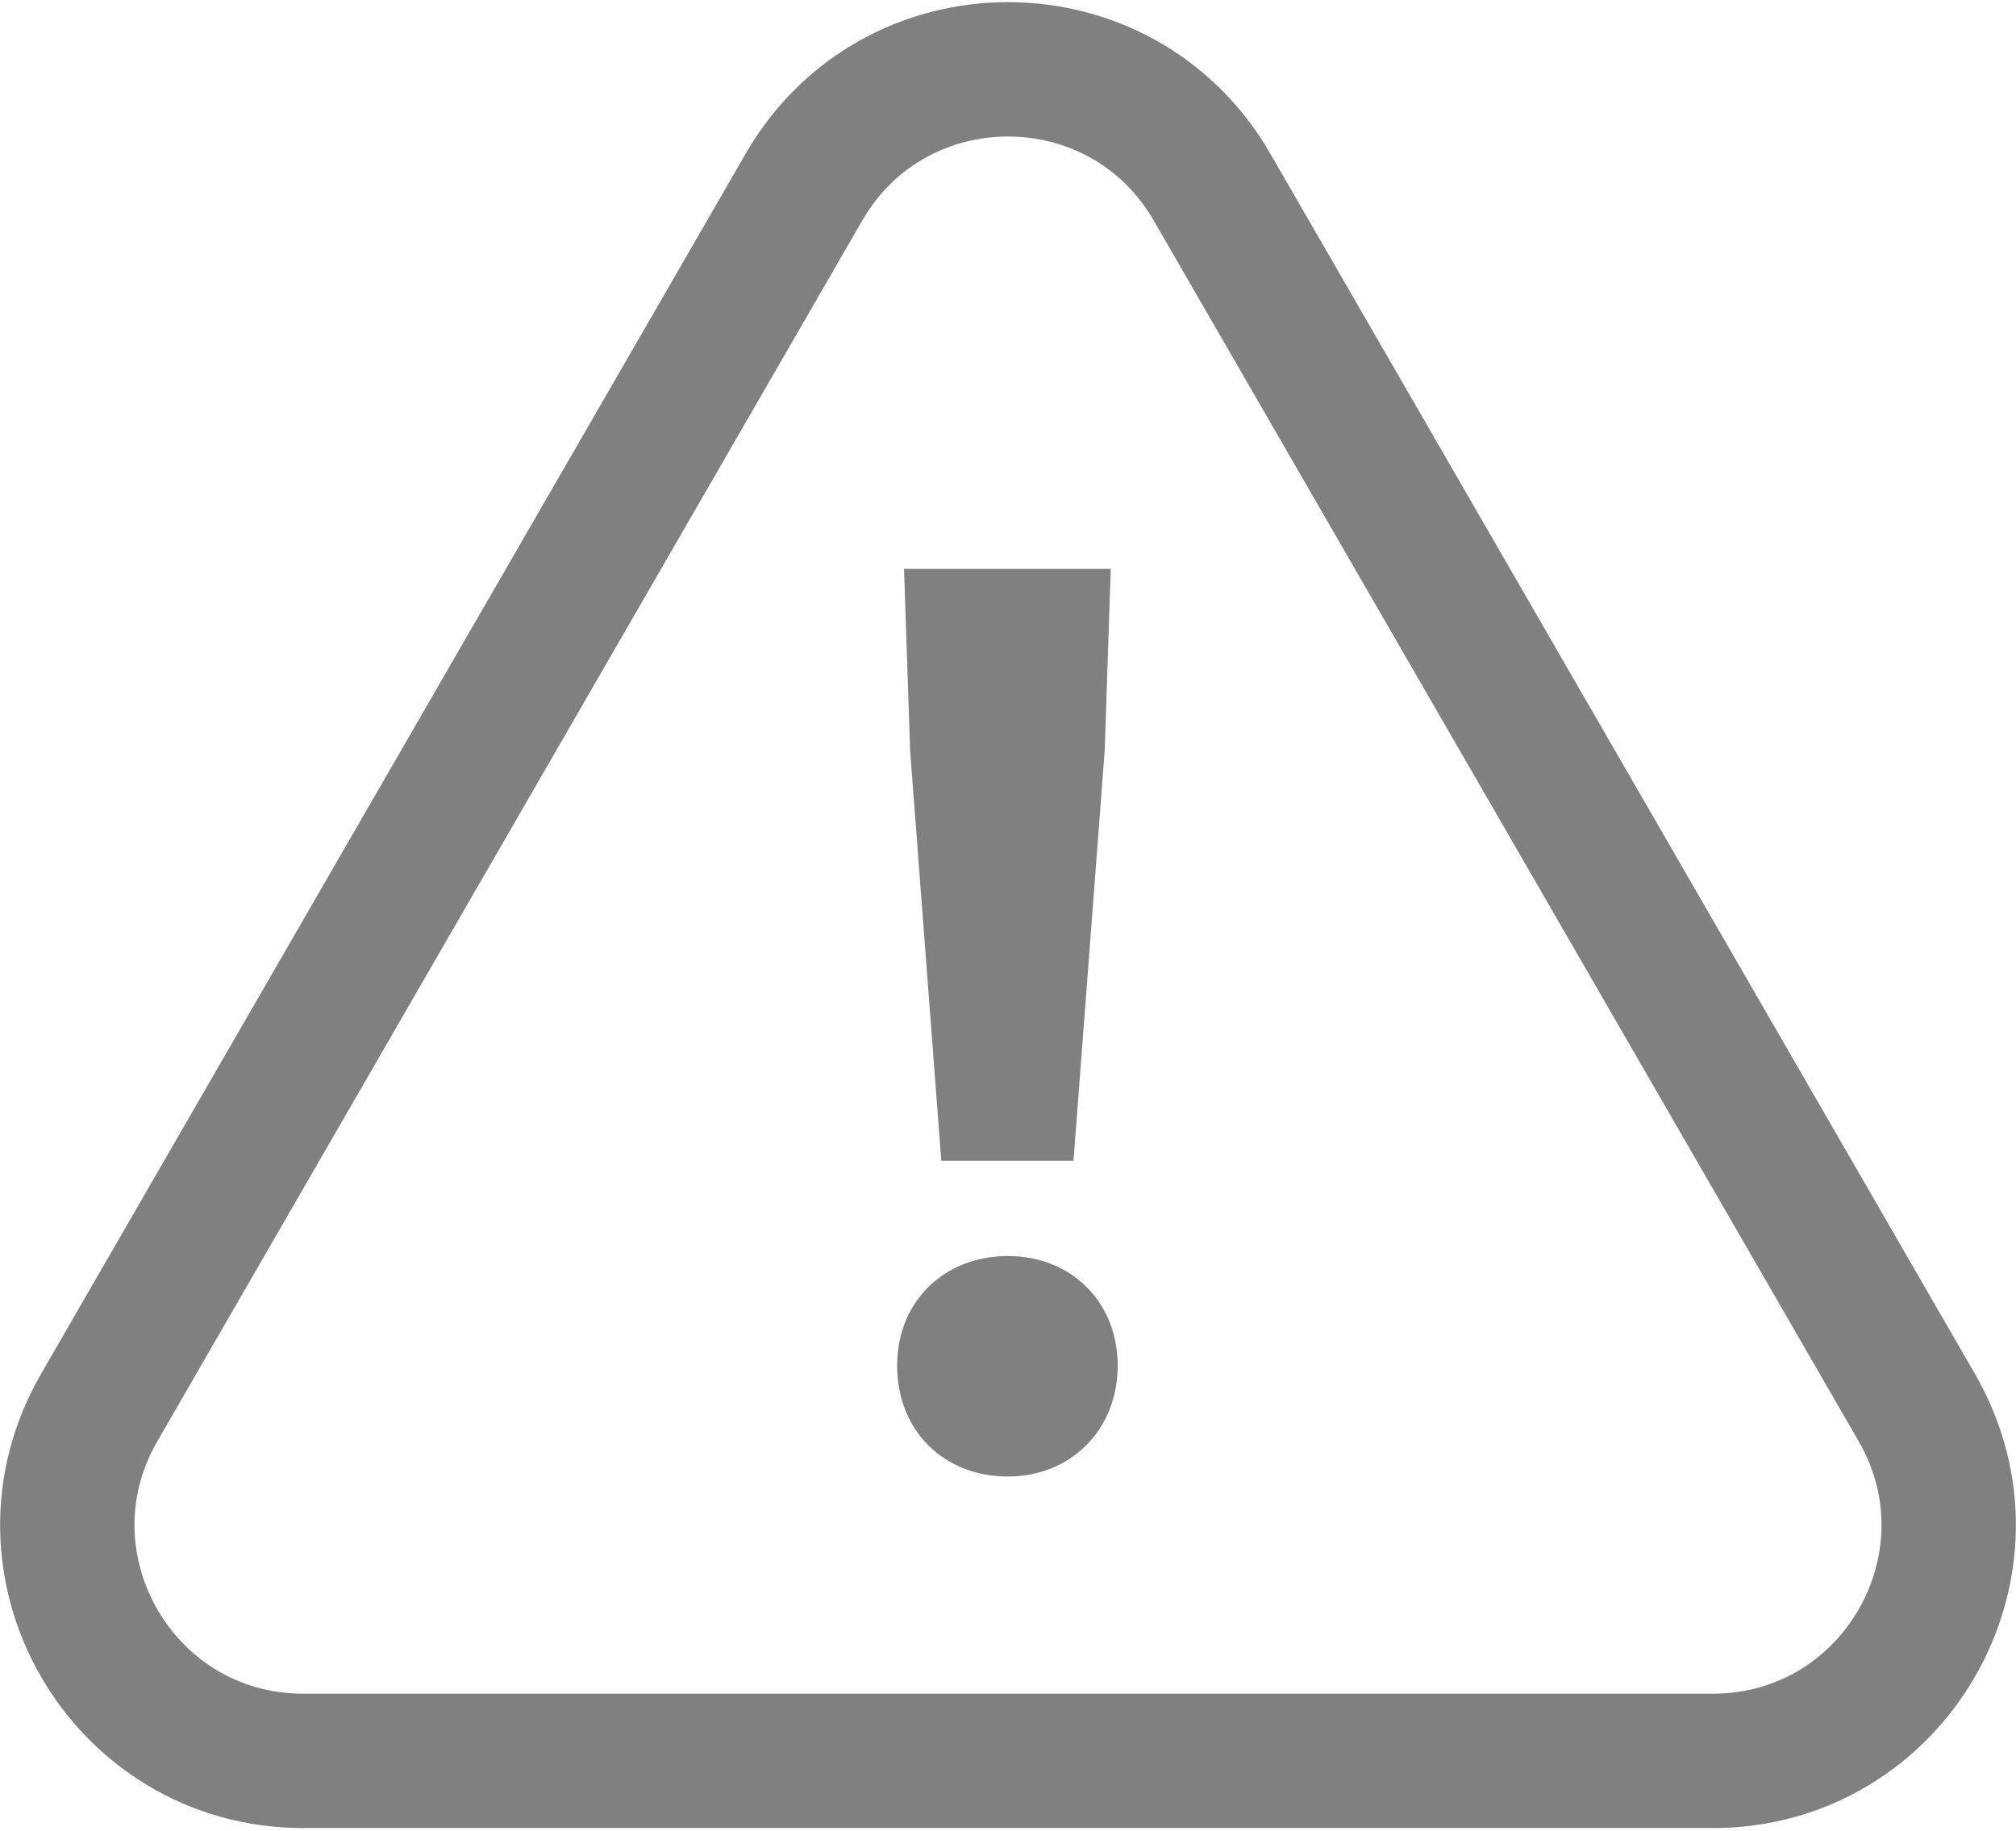
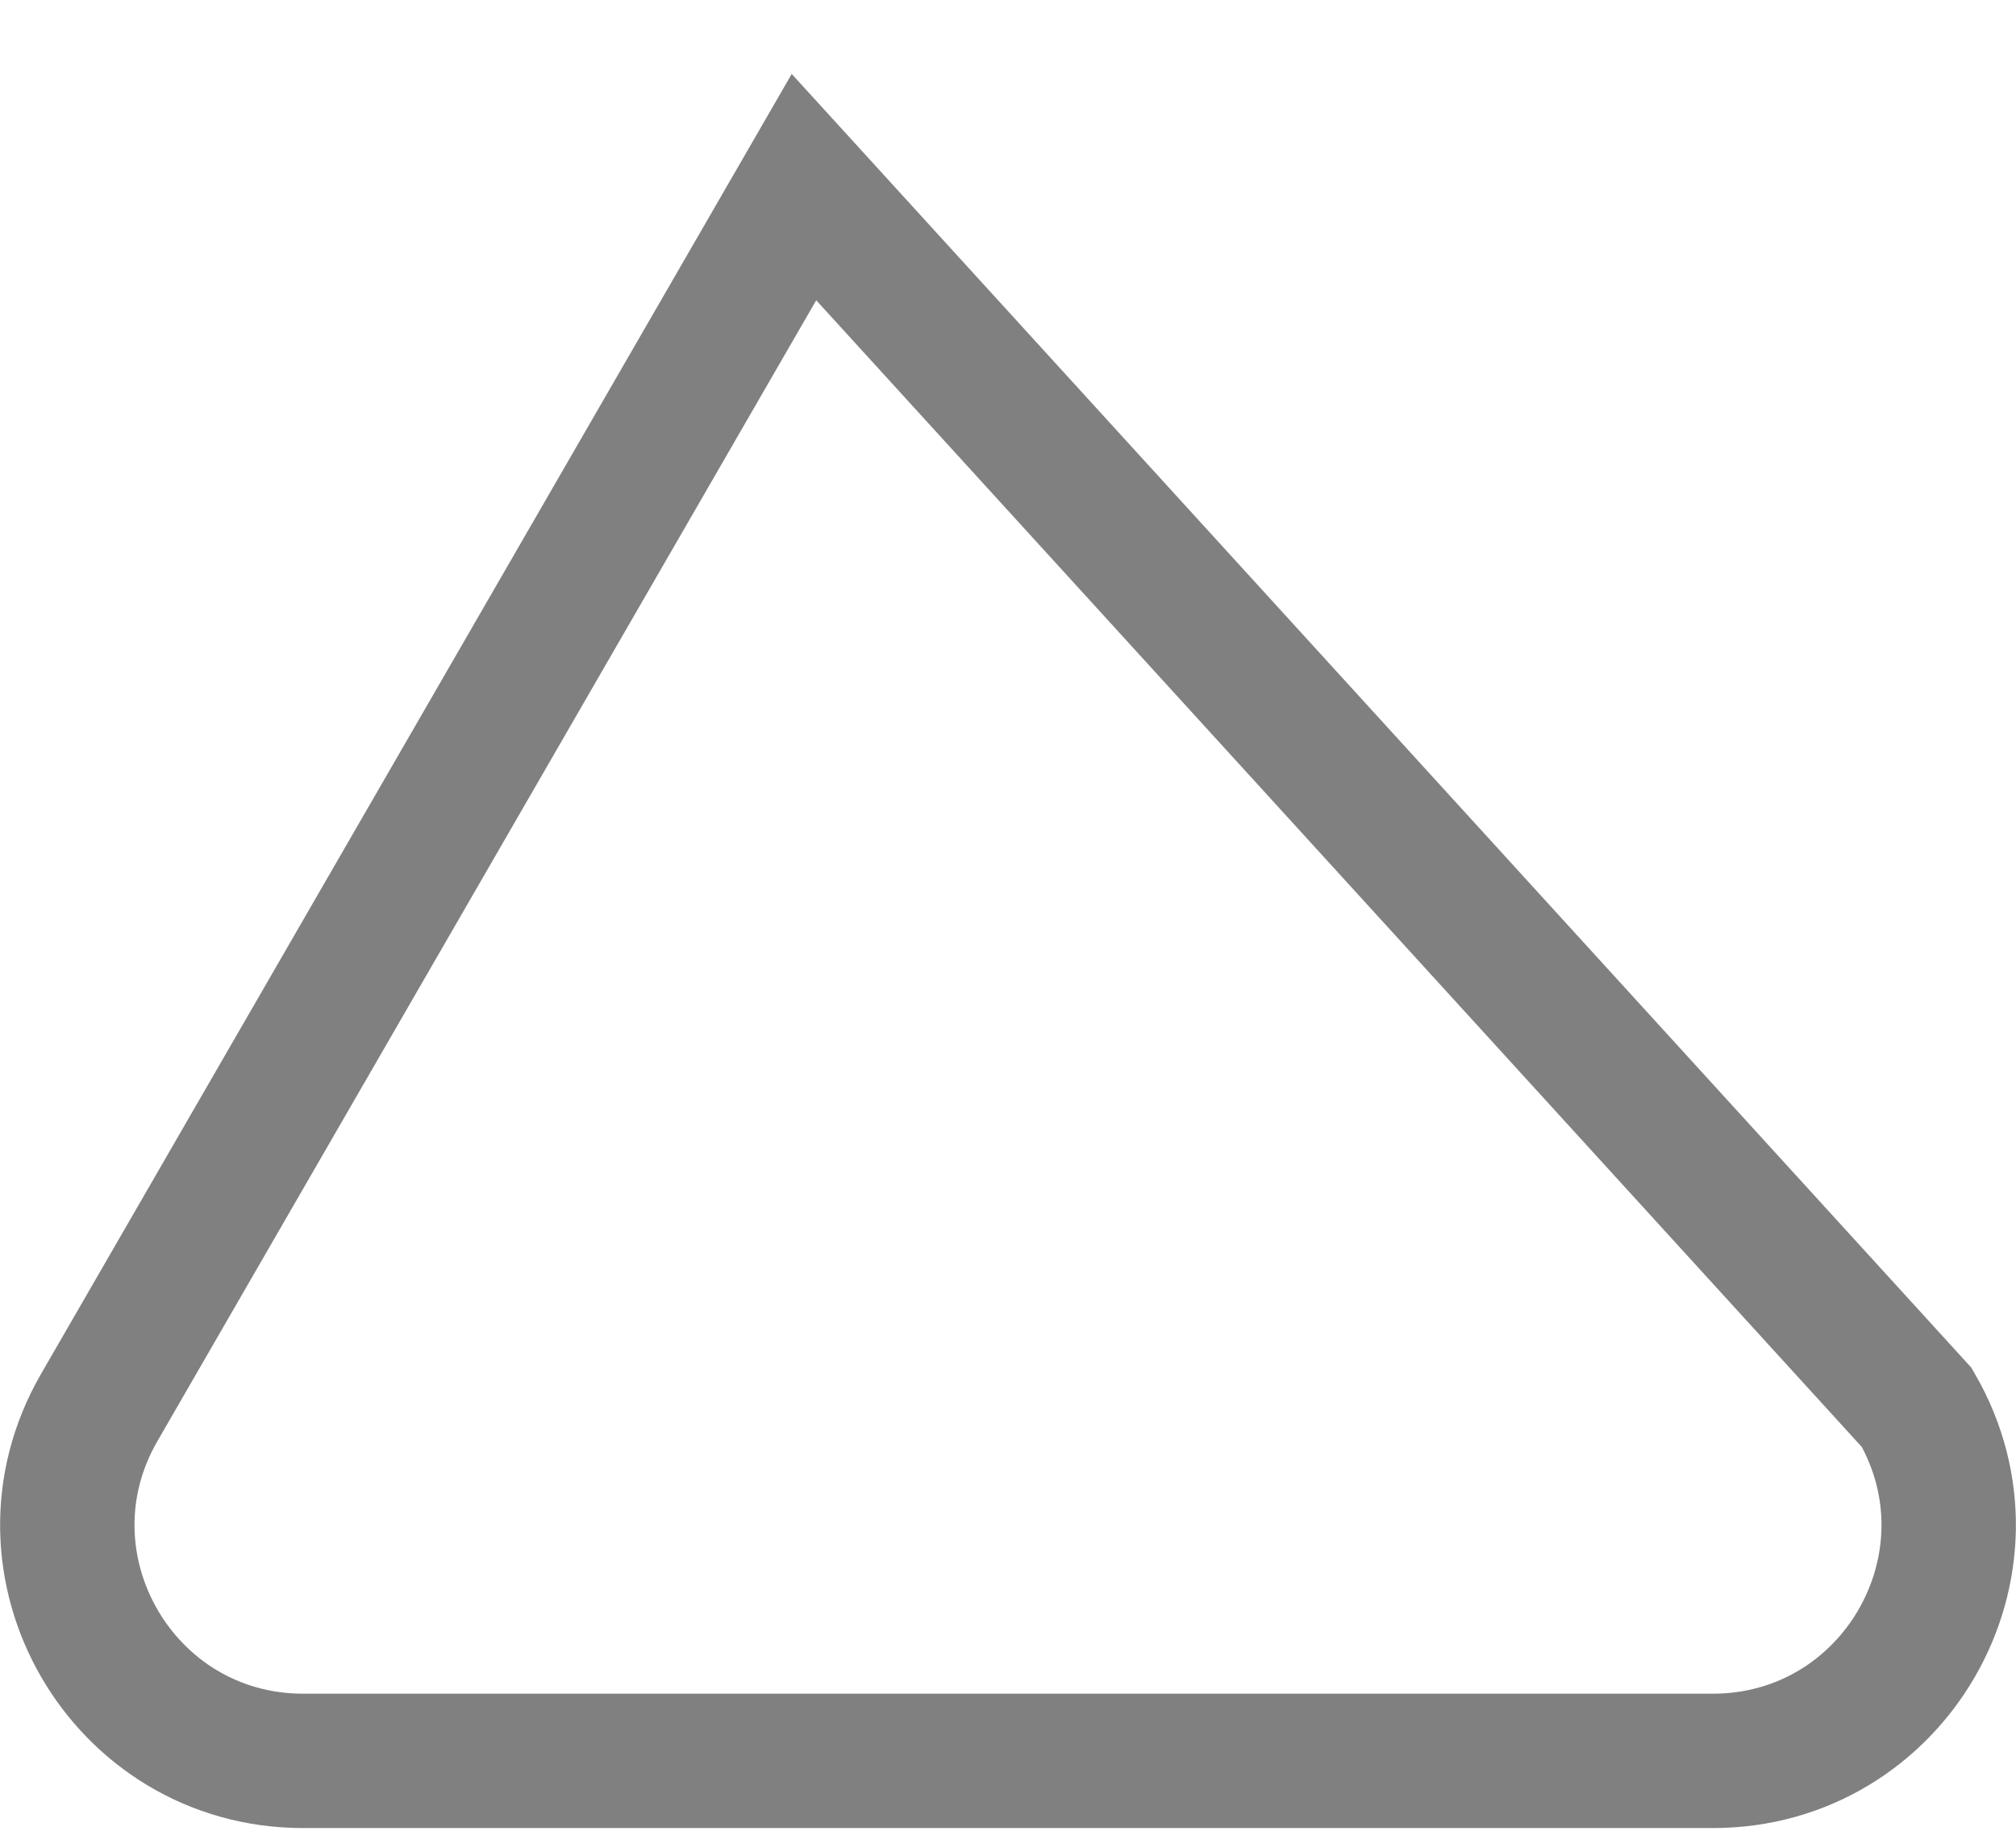
<svg xmlns="http://www.w3.org/2000/svg" width="360" height="327" viewBox="0 0 360 327" fill="none">
-   <path d="M143.565 33.418C159.758 5.37 200.242 5.37 216.435 33.418L342.283 251.393C358.476 279.441 338.235 314.5 305.848 314.5H54.152C21.765 314.5 1.524 279.441 17.717 251.393L143.565 33.418Z" stroke="#808080" stroke-width="24" />
-   <path d="M168.518 206.356L168.553 206.818H169.017H190.772H191.235L191.271 206.356L196.762 134.12L196.763 134.109L196.763 134.099L197.819 102.628L197.837 102.111H197.32H162.469H161.952L161.969 102.628L163.025 134.099L163.026 134.109L163.027 134.12L168.518 206.356ZM160.702 243.914C160.702 255.174 168.741 263.213 180 263.213C190.837 263.213 199.087 255.174 199.087 243.914C199.087 232.648 190.829 224.827 180 224.827C168.963 224.827 160.702 232.644 160.702 243.914Z" fill="#808080" stroke="#808080" />
+   <path d="M143.565 33.418L342.283 251.393C358.476 279.441 338.235 314.5 305.848 314.5H54.152C21.765 314.5 1.524 279.441 17.717 251.393L143.565 33.418Z" stroke="#808080" stroke-width="24" />
</svg>